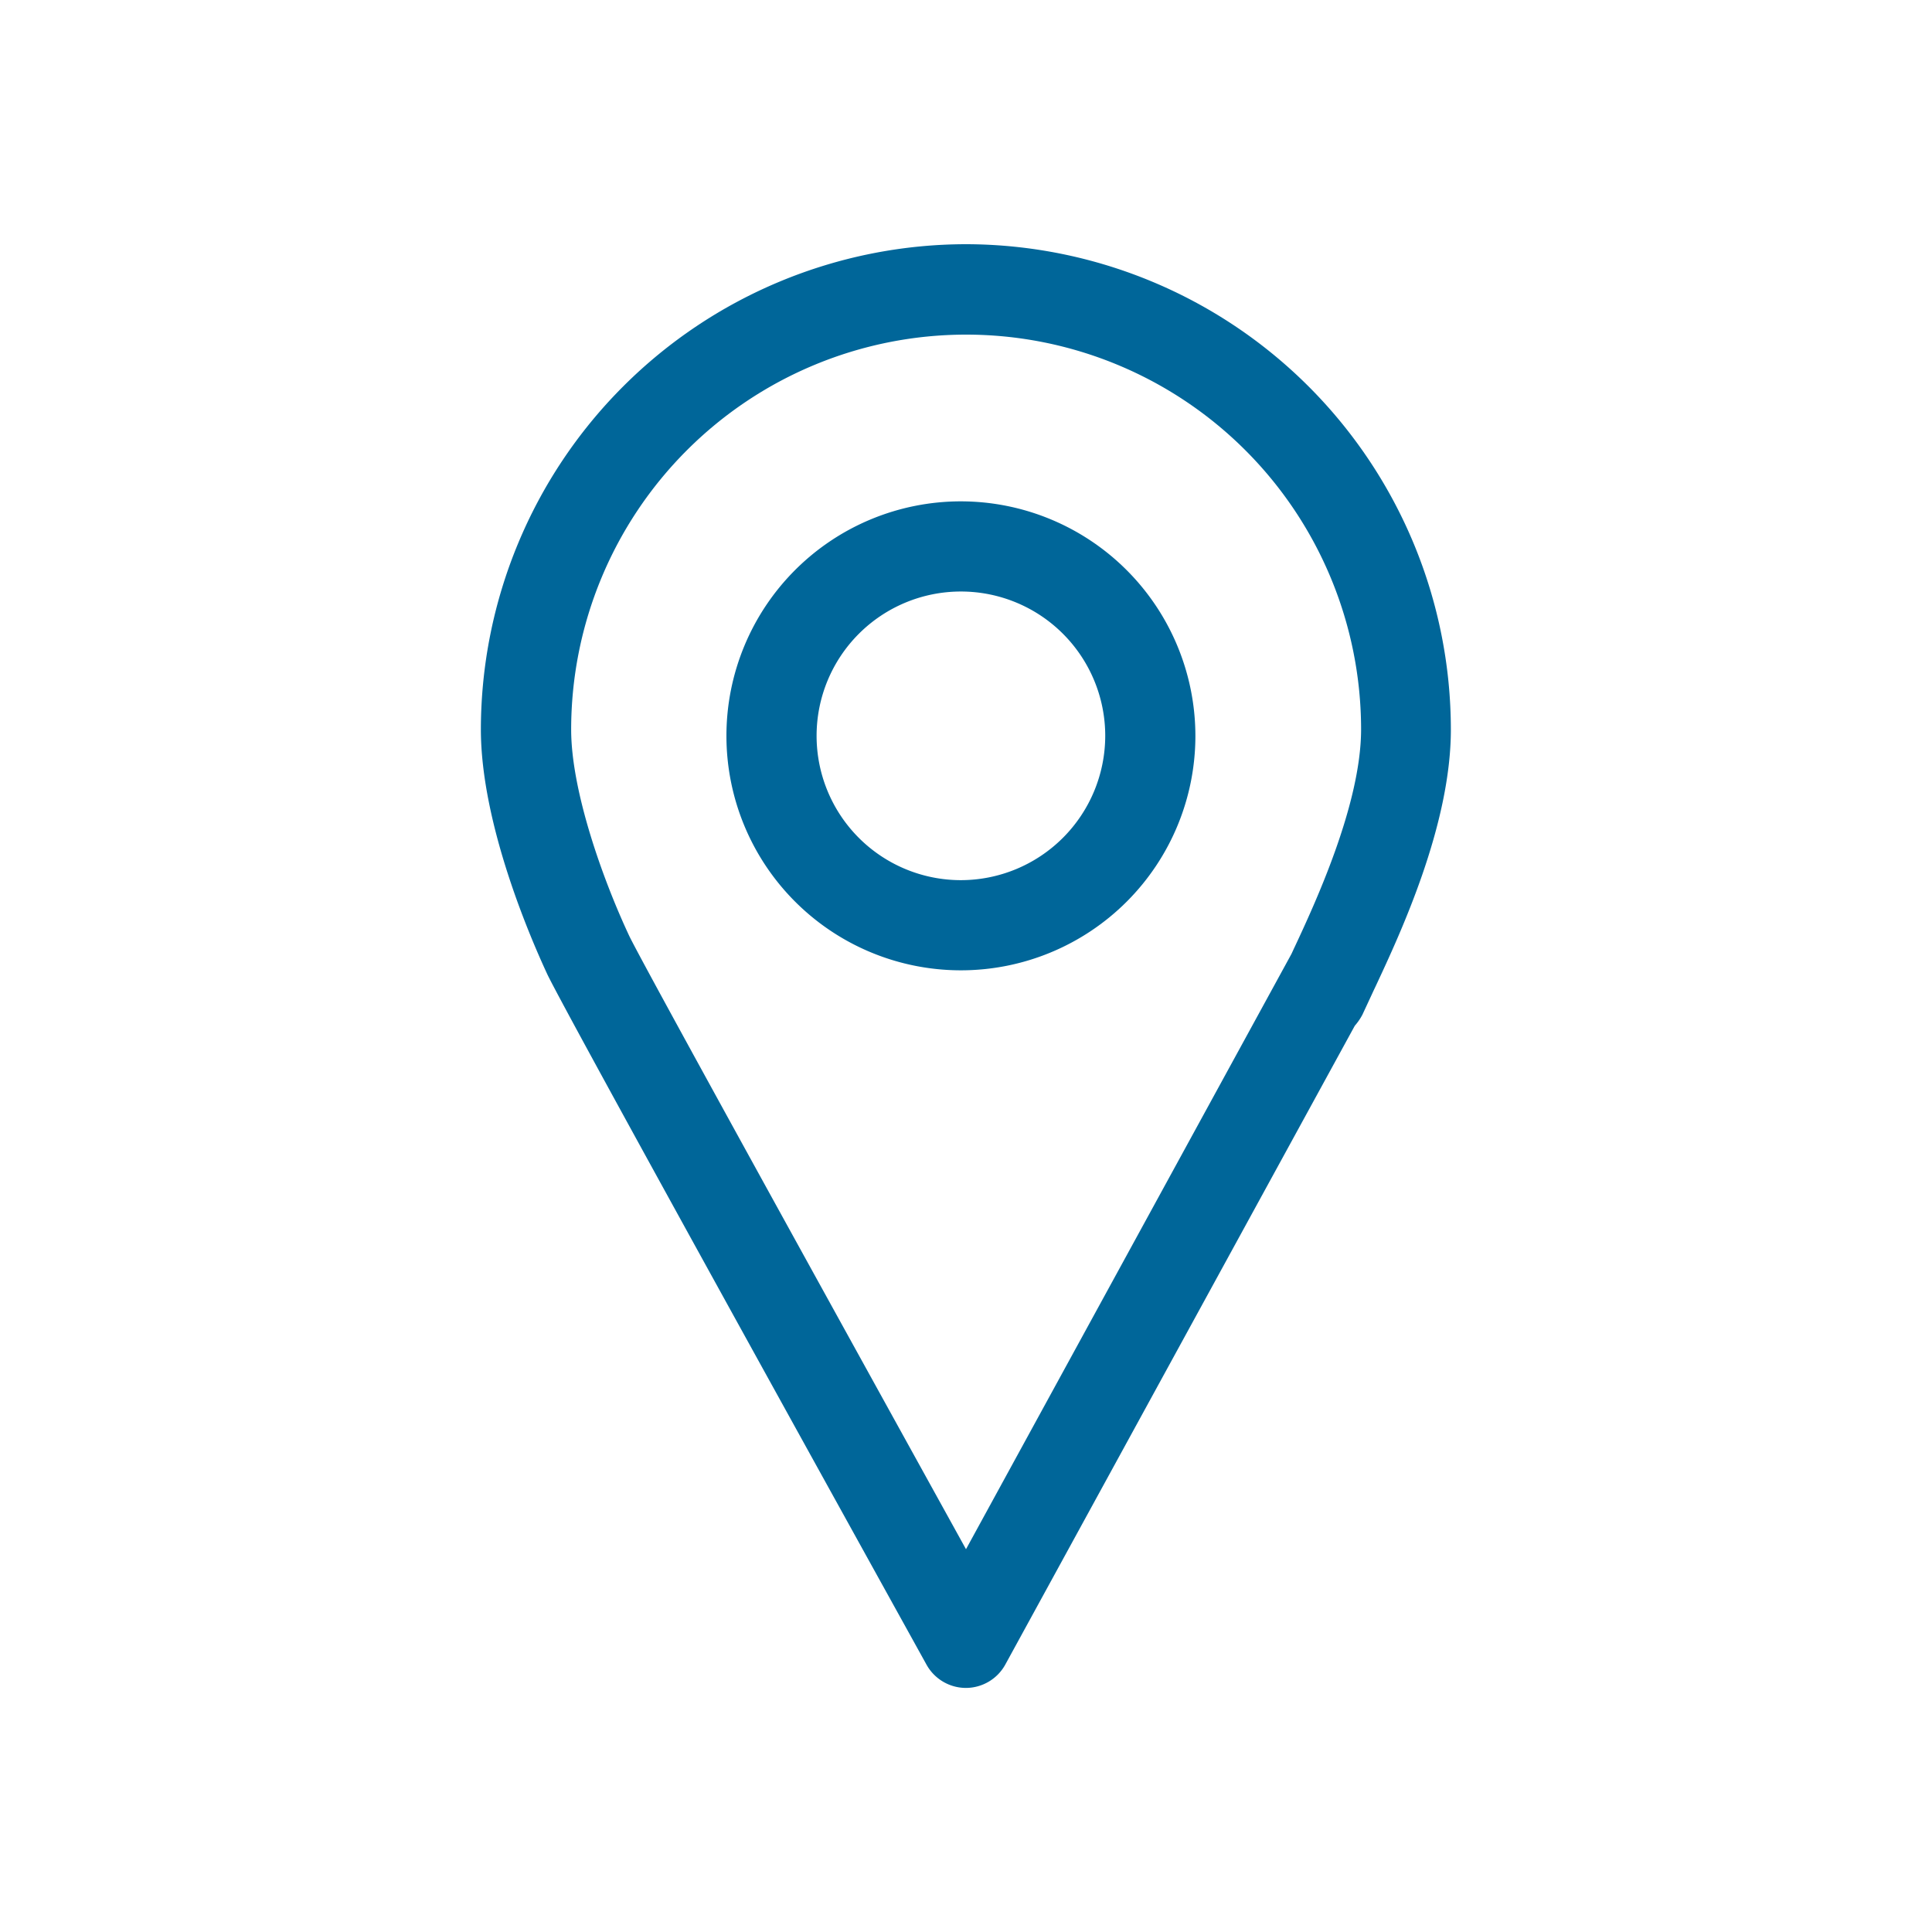
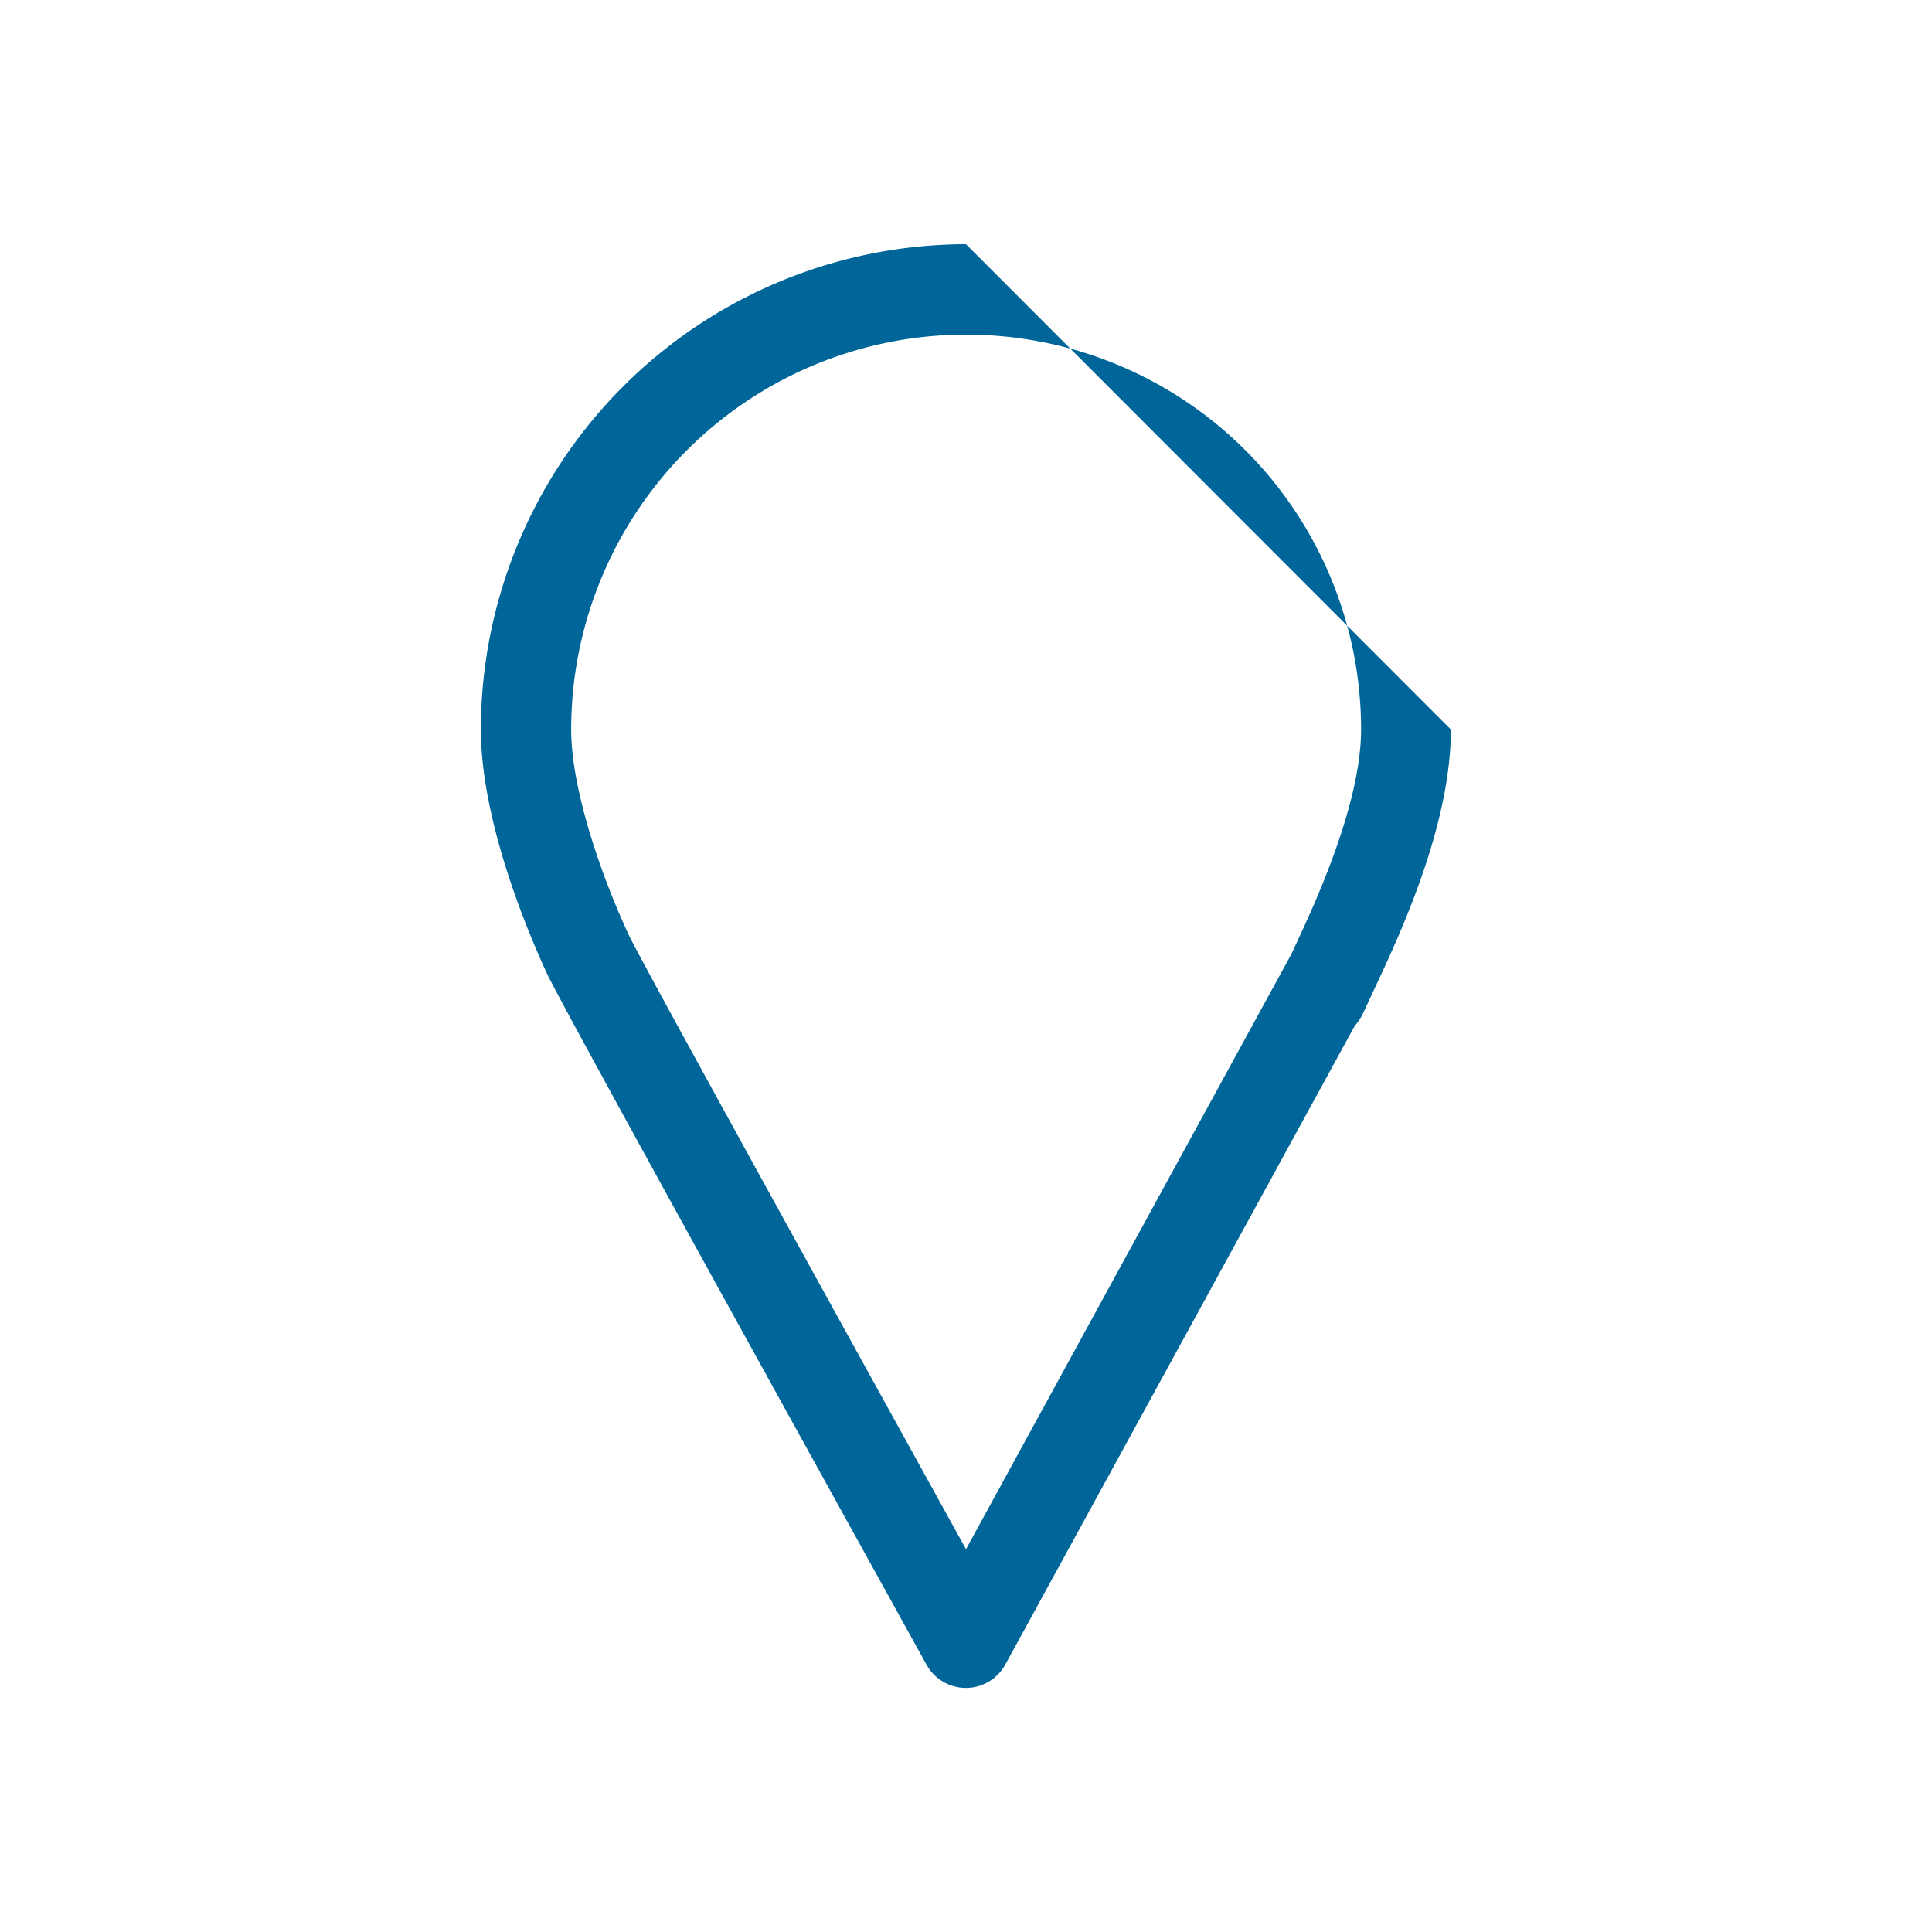
<svg xmlns="http://www.w3.org/2000/svg" viewBox="0 0 300 300" style="fill:#006699">
  <defs>
    <style>.cls-1{fill:none;}</style>
  </defs>
  <title>icon_map</title>
  <g id="layer_2" data-name="layer 2">
    <g id="layer3">
      <rect class="cls-1" width="300" height="300" />
-       <path d="M150,37.92a75.42,75.42,0,0,0-75.33,75.33c0,14.83,7.89,32.81,10.3,38,2.75,5.87,53.17,96.88,58.9,107.24a7,7,0,0,0,6.12,3.61h0a7,7,0,0,0,6.12-3.64l54.26-99.18a8.83,8.83,0,0,0,1.21-1.77h0l.15-.33.07-.15,1.31-2.82.09-.2.44-.93c3.78-8.09,11.65-24.93,11.65-39.8A75.42,75.42,0,0,0,150,37.92Zm51,109.2-.46,1L150,240.56c-22-39.8-50.55-91.52-52.31-95.27-4.14-8.84-9-22.53-9-32a61.33,61.33,0,0,1,122.66,0C211.33,125,204.09,140.51,201,147.13Z" />
-       <path d="M149.21,77.85a36.41,36.41,0,1,0,36.41,36.41A36.45,36.45,0,0,0,149.21,77.85Zm0,58.82a22.41,22.41,0,1,1,22.41-22.41A22.44,22.44,0,0,1,149.21,136.67Z" />
+       <path d="M150,37.92a75.42,75.42,0,0,0-75.33,75.33c0,14.83,7.89,32.81,10.3,38,2.75,5.87,53.17,96.88,58.9,107.24a7,7,0,0,0,6.12,3.61h0a7,7,0,0,0,6.12-3.64l54.26-99.18a8.83,8.83,0,0,0,1.21-1.77h0l.15-.33.07-.15,1.31-2.82.09-.2.44-.93c3.78-8.09,11.65-24.93,11.65-39.8Zm51,109.2-.46,1L150,240.56c-22-39.8-50.55-91.52-52.31-95.27-4.14-8.84-9-22.53-9-32a61.33,61.33,0,0,1,122.66,0C211.33,125,204.09,140.51,201,147.13Z" />
    </g>
  </g>
</svg>